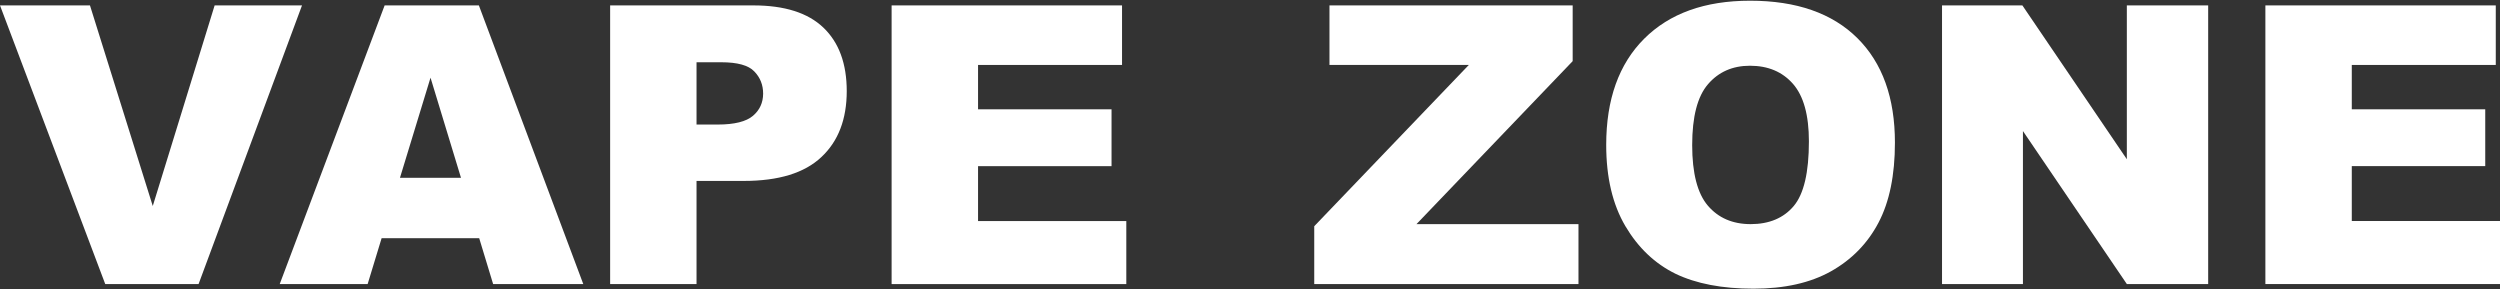
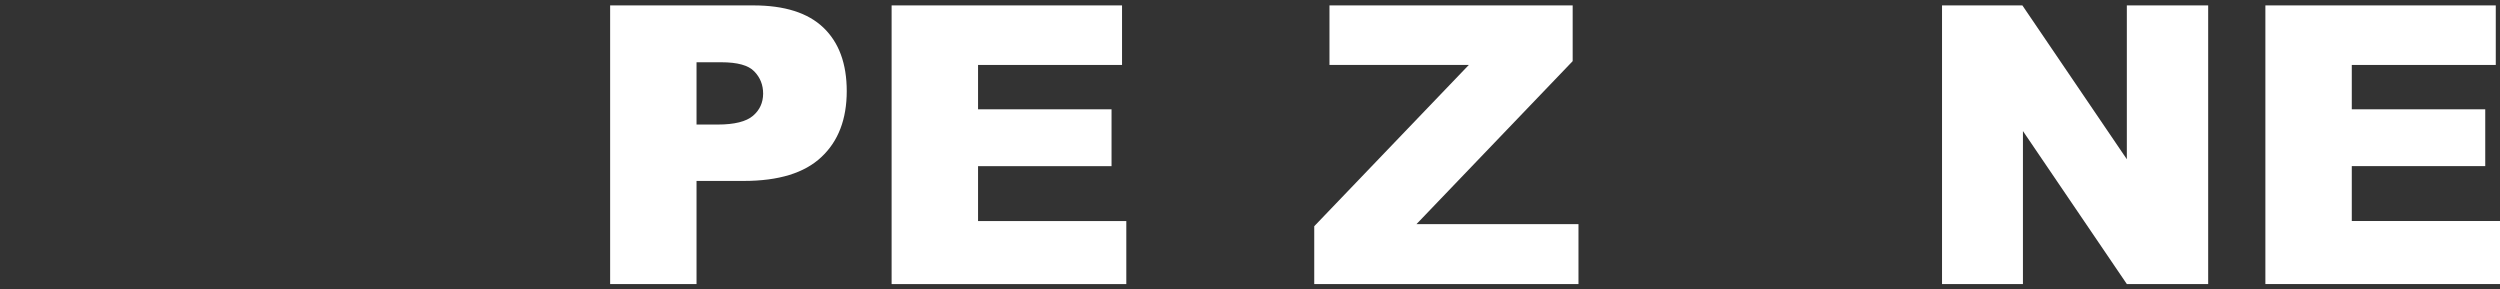
<svg xmlns="http://www.w3.org/2000/svg" width="1123" height="130" viewBox="0 0 1123 130" fill="none">
  <rect x="0" y="0" width="1123" height="130" fill="#333333" stroke="none" />
  <path d="M706.444 27.465V2.428H597.199V29.176H659.792L590.355 101.617V127.593H709.052V100.678H636.278L706.444 27.465Z" fill="white" />
  <path d="M1056.42 99.28V74.618H1116.37V49.101H1056.42V29.176H1121.1V2.428H1017.61V127.593H1123V99.28H1056.42Z" fill="white" />
-   <path d="M786.146 0.32C765.824 0.32 749.967 6.016 738.575 17.387C727.183 28.758 721.508 44.657 721.508 65.083C721.508 79.709 724.388 91.873 730.125 101.596C735.884 111.318 743.395 118.433 752.617 122.961C761.881 127.426 773.565 129.679 787.669 129.679C801.565 129.679 813.144 127.092 822.471 121.876C831.776 116.639 838.912 109.357 843.815 100.031C848.739 90.684 851.201 78.687 851.201 64.082C851.201 43.948 845.588 28.279 834.301 17.095C823.034 5.933 806.968 0.32 786.146 0.32ZM805.717 92.582C801.168 97.965 794.7 100.678 786.417 100.678C778.301 100.678 771.896 97.903 767.18 92.394C762.486 86.907 760.128 77.79 760.128 65.187C760.128 52.46 762.486 43.322 767.243 37.813C771.958 32.326 778.259 29.53 786.062 29.53C794.22 29.53 800.647 32.243 805.425 37.688C810.161 43.113 812.56 51.709 812.56 63.477C812.56 77.497 810.286 87.157 805.717 92.582Z" fill="white" />
  <path d="M955.376 71.53L908.452 2.428H872.357V127.593H908.703V58.866L955.376 127.593H991.91V2.428H955.376V71.53Z" fill="white" />
-   <path d="M96.414 2.428L68.623 92.541L40.414 2.428H0L47.279 127.614H89.195L135.66 2.428H96.414Z" fill="white" />
  <path d="M439.339 74.639H499.303V49.101H439.339V29.176H504.019V2.428H400.511V127.614H505.938V99.301H439.339V74.639Z" fill="white" />
  <path d="M338.419 2.428H274.073V127.614H312.881V81.274H334.1C349.727 81.274 361.349 77.727 368.943 70.57C376.559 63.477 380.356 53.545 380.356 40.922C380.356 28.591 376.851 19.077 369.882 12.422C362.914 5.745 352.419 2.428 338.419 2.428ZM338.231 52.022C335.206 54.609 329.927 55.945 322.416 55.945H312.881V27.966H323.96C331.242 27.966 336.207 29.322 338.815 32.076C341.486 34.809 342.8 38.147 342.8 42.07C342.78 46.097 341.277 49.435 338.231 52.022Z" fill="white" />
-   <path d="M172.777 2.428L125.645 127.614H165.141L171.421 107H215.257L221.516 127.614H262.014L215.111 2.428H172.777ZM179.662 79.876L193.391 34.893L207.078 79.876H179.662Z" fill="white" />
</svg>